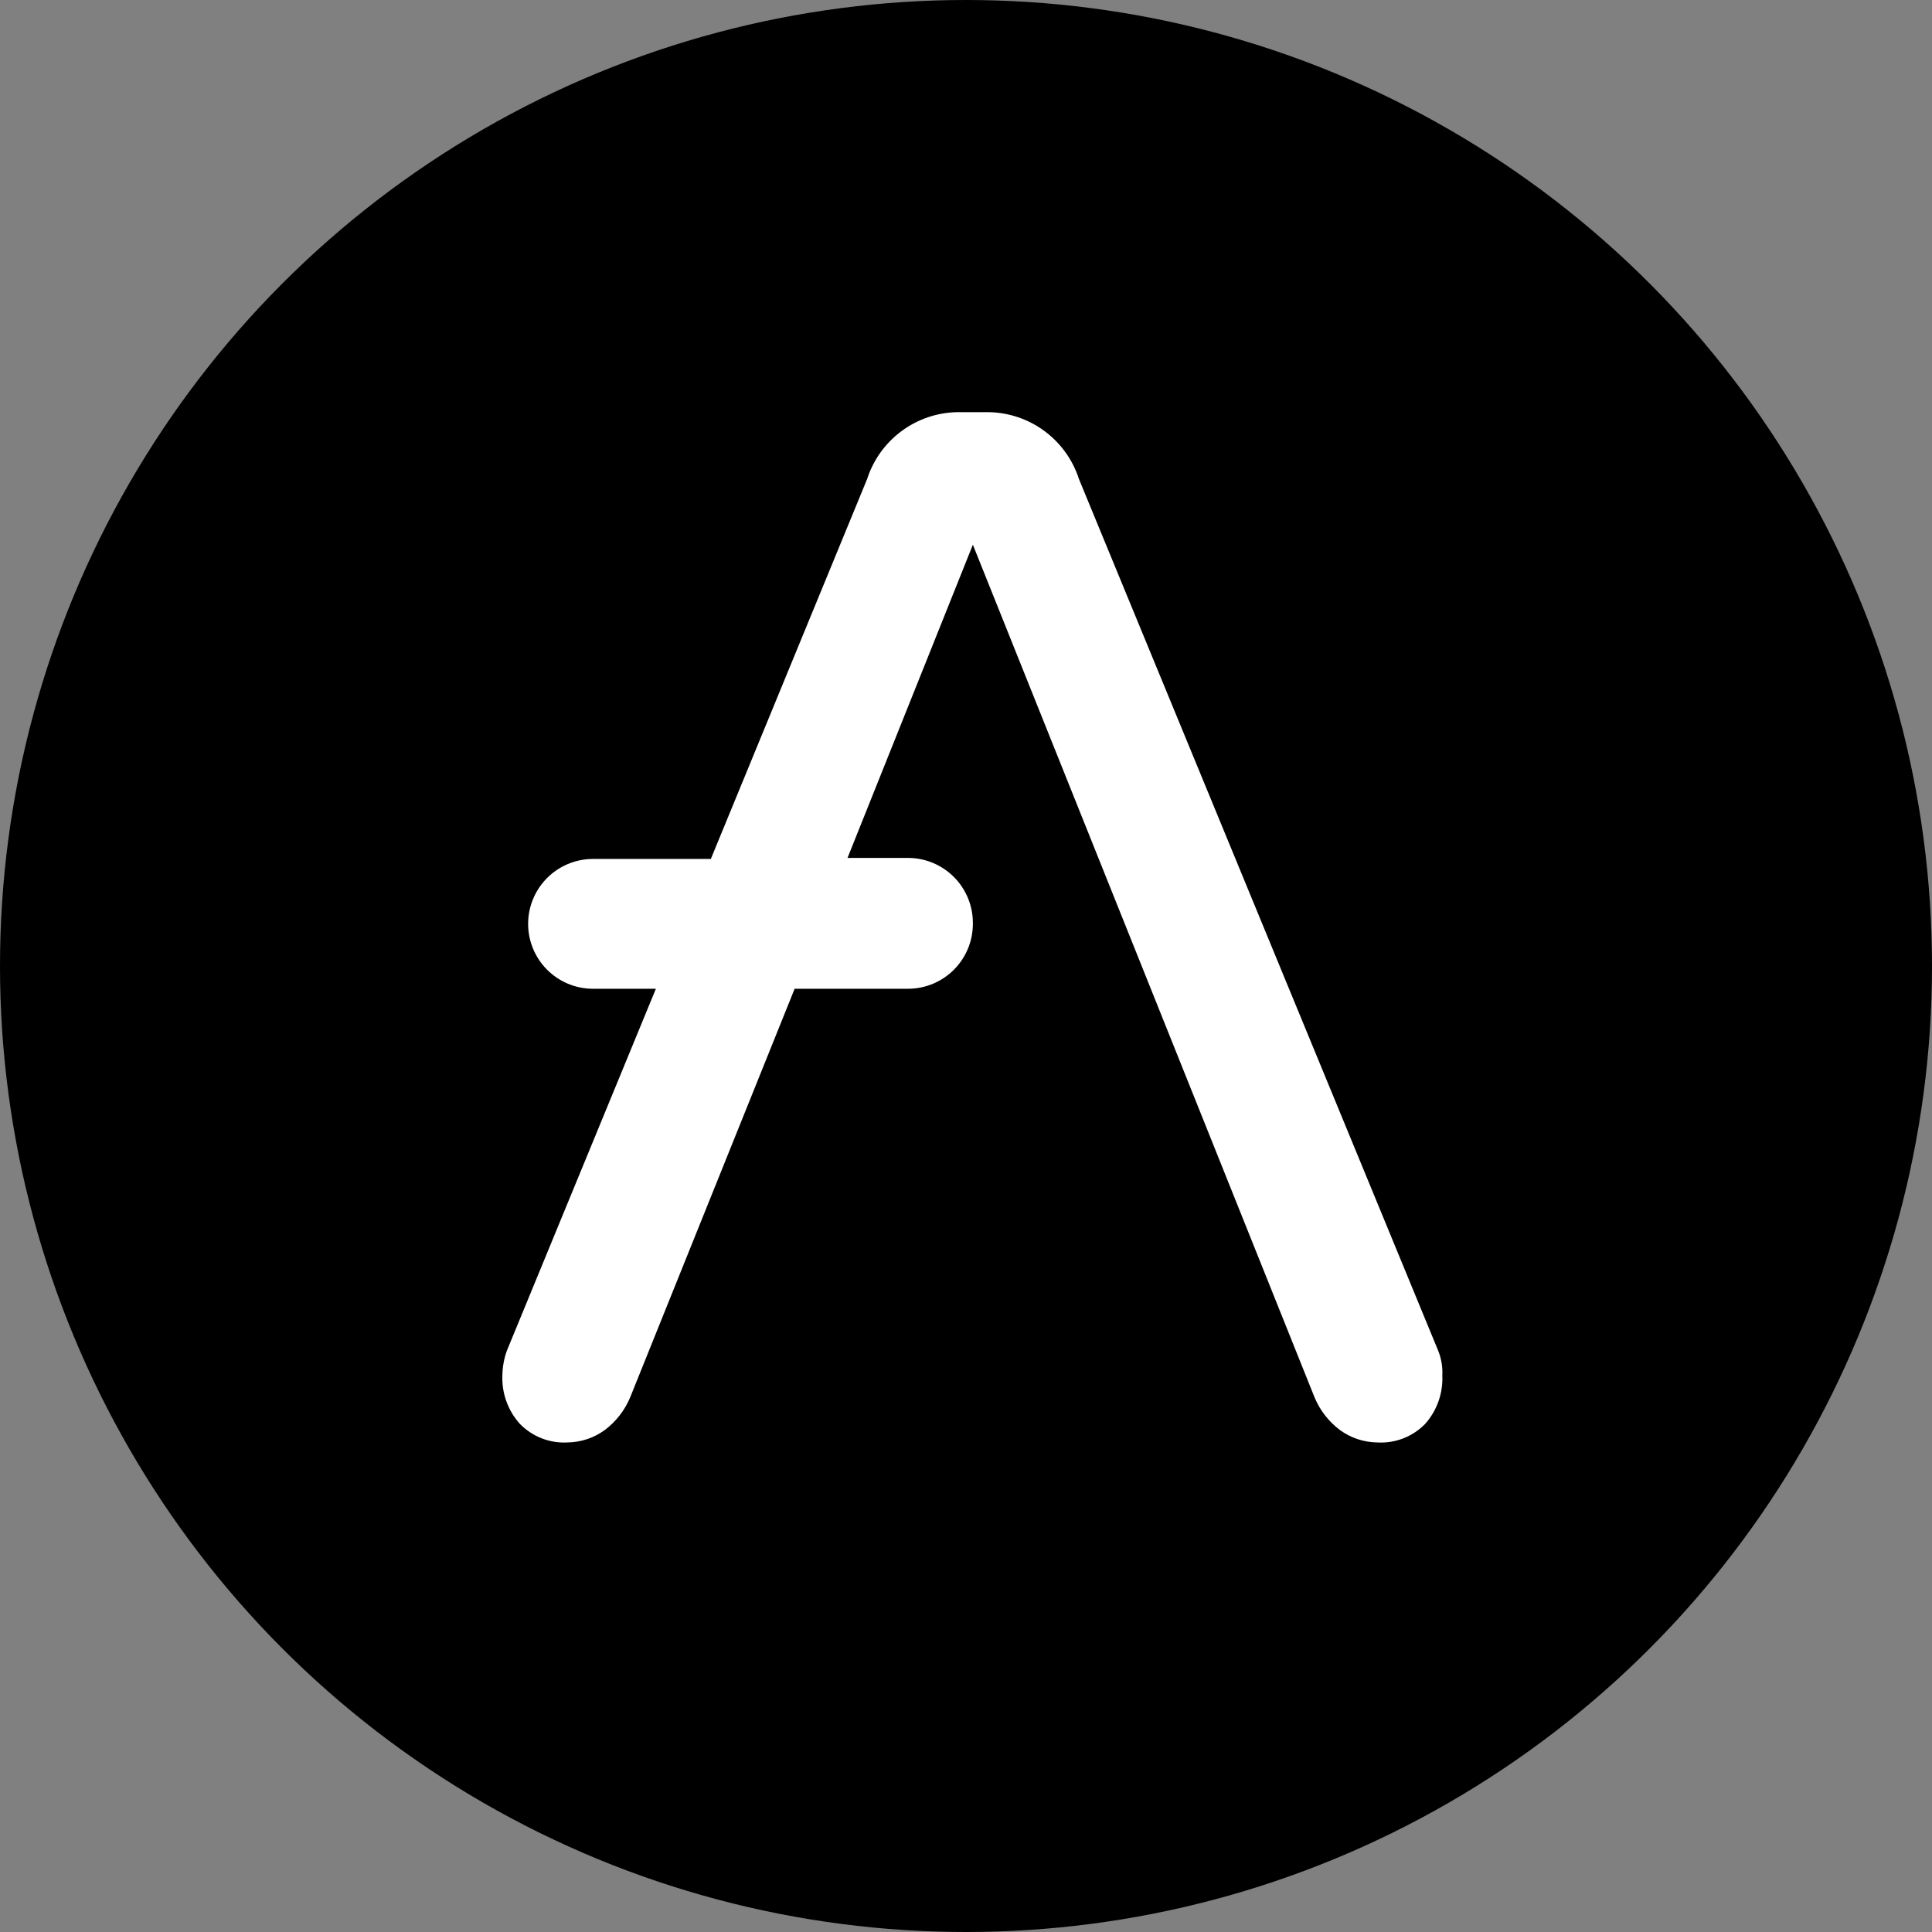
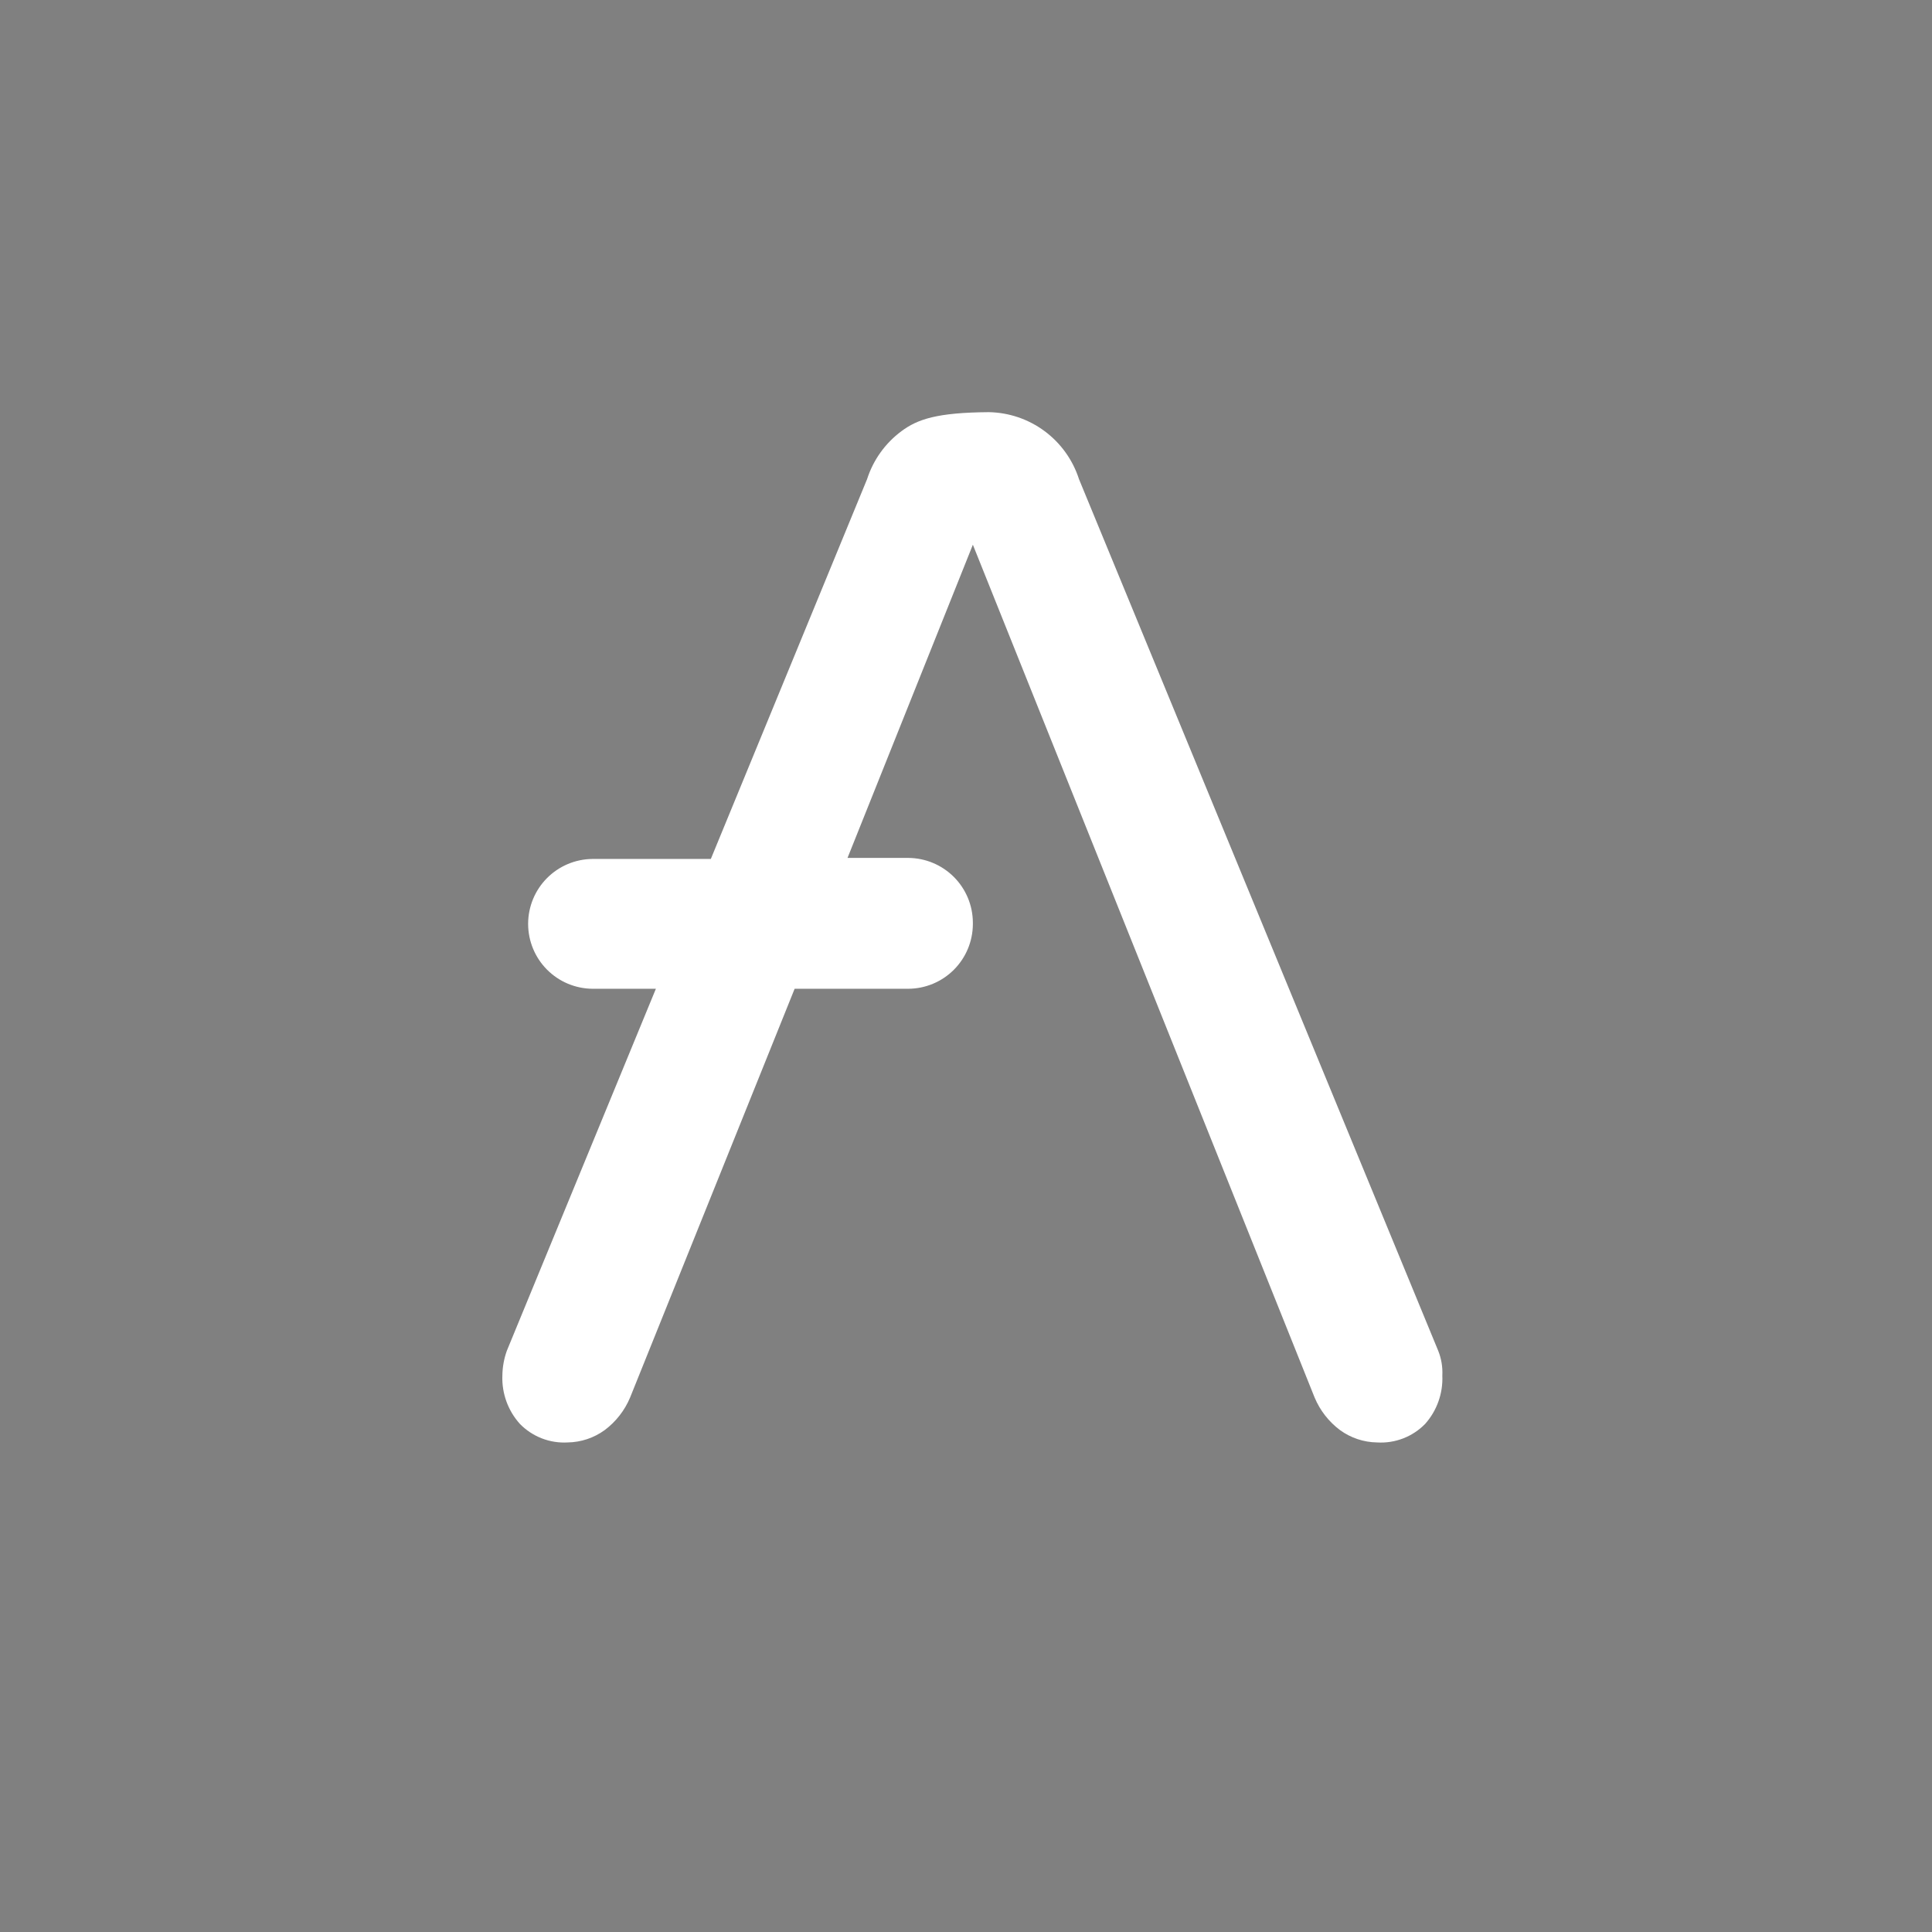
<svg xmlns="http://www.w3.org/2000/svg" width="150" height="150" viewBox="0 0 150 150" fill="none">
  <rect x="0" y="0" width="150" height="150" fill="#808080" stroke="none" />
-   <circle cx="75" cy="75" r="75" fill="black" />
-   <path d="M111.662 104.872L83.772 37.199C83.293 35.709 82.359 34.406 81.102 33.473C79.844 32.54 78.325 32.025 76.76 32H74.307C72.746 32.031 71.233 32.548 69.981 33.481C68.728 34.413 67.798 35.713 67.321 37.199L55.189 66.689H45.99C44.667 66.703 43.403 67.237 42.47 68.175C41.538 69.112 41.011 70.379 41.004 71.702V71.755C41.011 73.078 41.538 74.345 42.47 75.283C43.403 76.221 44.667 76.754 45.99 76.768H50.923L39.351 104.872C39.13 105.488 39.013 106.137 39.004 106.791C38.95 108.174 39.438 109.523 40.364 110.551C40.843 111.042 41.422 111.424 42.061 111.673C42.7 111.921 43.385 112.03 44.07 111.991C45.106 111.976 46.112 111.641 46.95 111.031C47.822 110.378 48.503 109.503 48.923 108.498L61.695 76.768H70.52C71.848 76.761 73.119 76.231 74.057 75.292C74.996 74.354 75.526 73.083 75.533 71.755V71.622C75.526 70.295 74.996 69.024 74.057 68.085C73.119 67.147 71.848 66.616 70.52 66.609H65.801L75.533 42.292L102.064 108.498C102.483 109.503 103.165 110.378 104.037 111.031C104.874 111.641 105.88 111.976 106.916 111.991C107.605 112.033 108.296 111.927 108.94 111.678C109.584 111.43 110.167 111.045 110.649 110.551C111.566 109.519 112.044 108.17 111.982 106.791C112.016 106.136 111.907 105.481 111.662 104.872Z" fill="white" />
+   <path d="M111.662 104.872L83.772 37.199C83.293 35.709 82.359 34.406 81.102 33.473C79.844 32.54 78.325 32.025 76.76 32C72.746 32.031 71.233 32.548 69.981 33.481C68.728 34.413 67.798 35.713 67.321 37.199L55.189 66.689H45.99C44.667 66.703 43.403 67.237 42.47 68.175C41.538 69.112 41.011 70.379 41.004 71.702V71.755C41.011 73.078 41.538 74.345 42.47 75.283C43.403 76.221 44.667 76.754 45.99 76.768H50.923L39.351 104.872C39.13 105.488 39.013 106.137 39.004 106.791C38.95 108.174 39.438 109.523 40.364 110.551C40.843 111.042 41.422 111.424 42.061 111.673C42.7 111.921 43.385 112.03 44.07 111.991C45.106 111.976 46.112 111.641 46.95 111.031C47.822 110.378 48.503 109.503 48.923 108.498L61.695 76.768H70.52C71.848 76.761 73.119 76.231 74.057 75.292C74.996 74.354 75.526 73.083 75.533 71.755V71.622C75.526 70.295 74.996 69.024 74.057 68.085C73.119 67.147 71.848 66.616 70.52 66.609H65.801L75.533 42.292L102.064 108.498C102.483 109.503 103.165 110.378 104.037 111.031C104.874 111.641 105.88 111.976 106.916 111.991C107.605 112.033 108.296 111.927 108.94 111.678C109.584 111.43 110.167 111.045 110.649 110.551C111.566 109.519 112.044 108.17 111.982 106.791C112.016 106.136 111.907 105.481 111.662 104.872Z" fill="white" />
</svg>